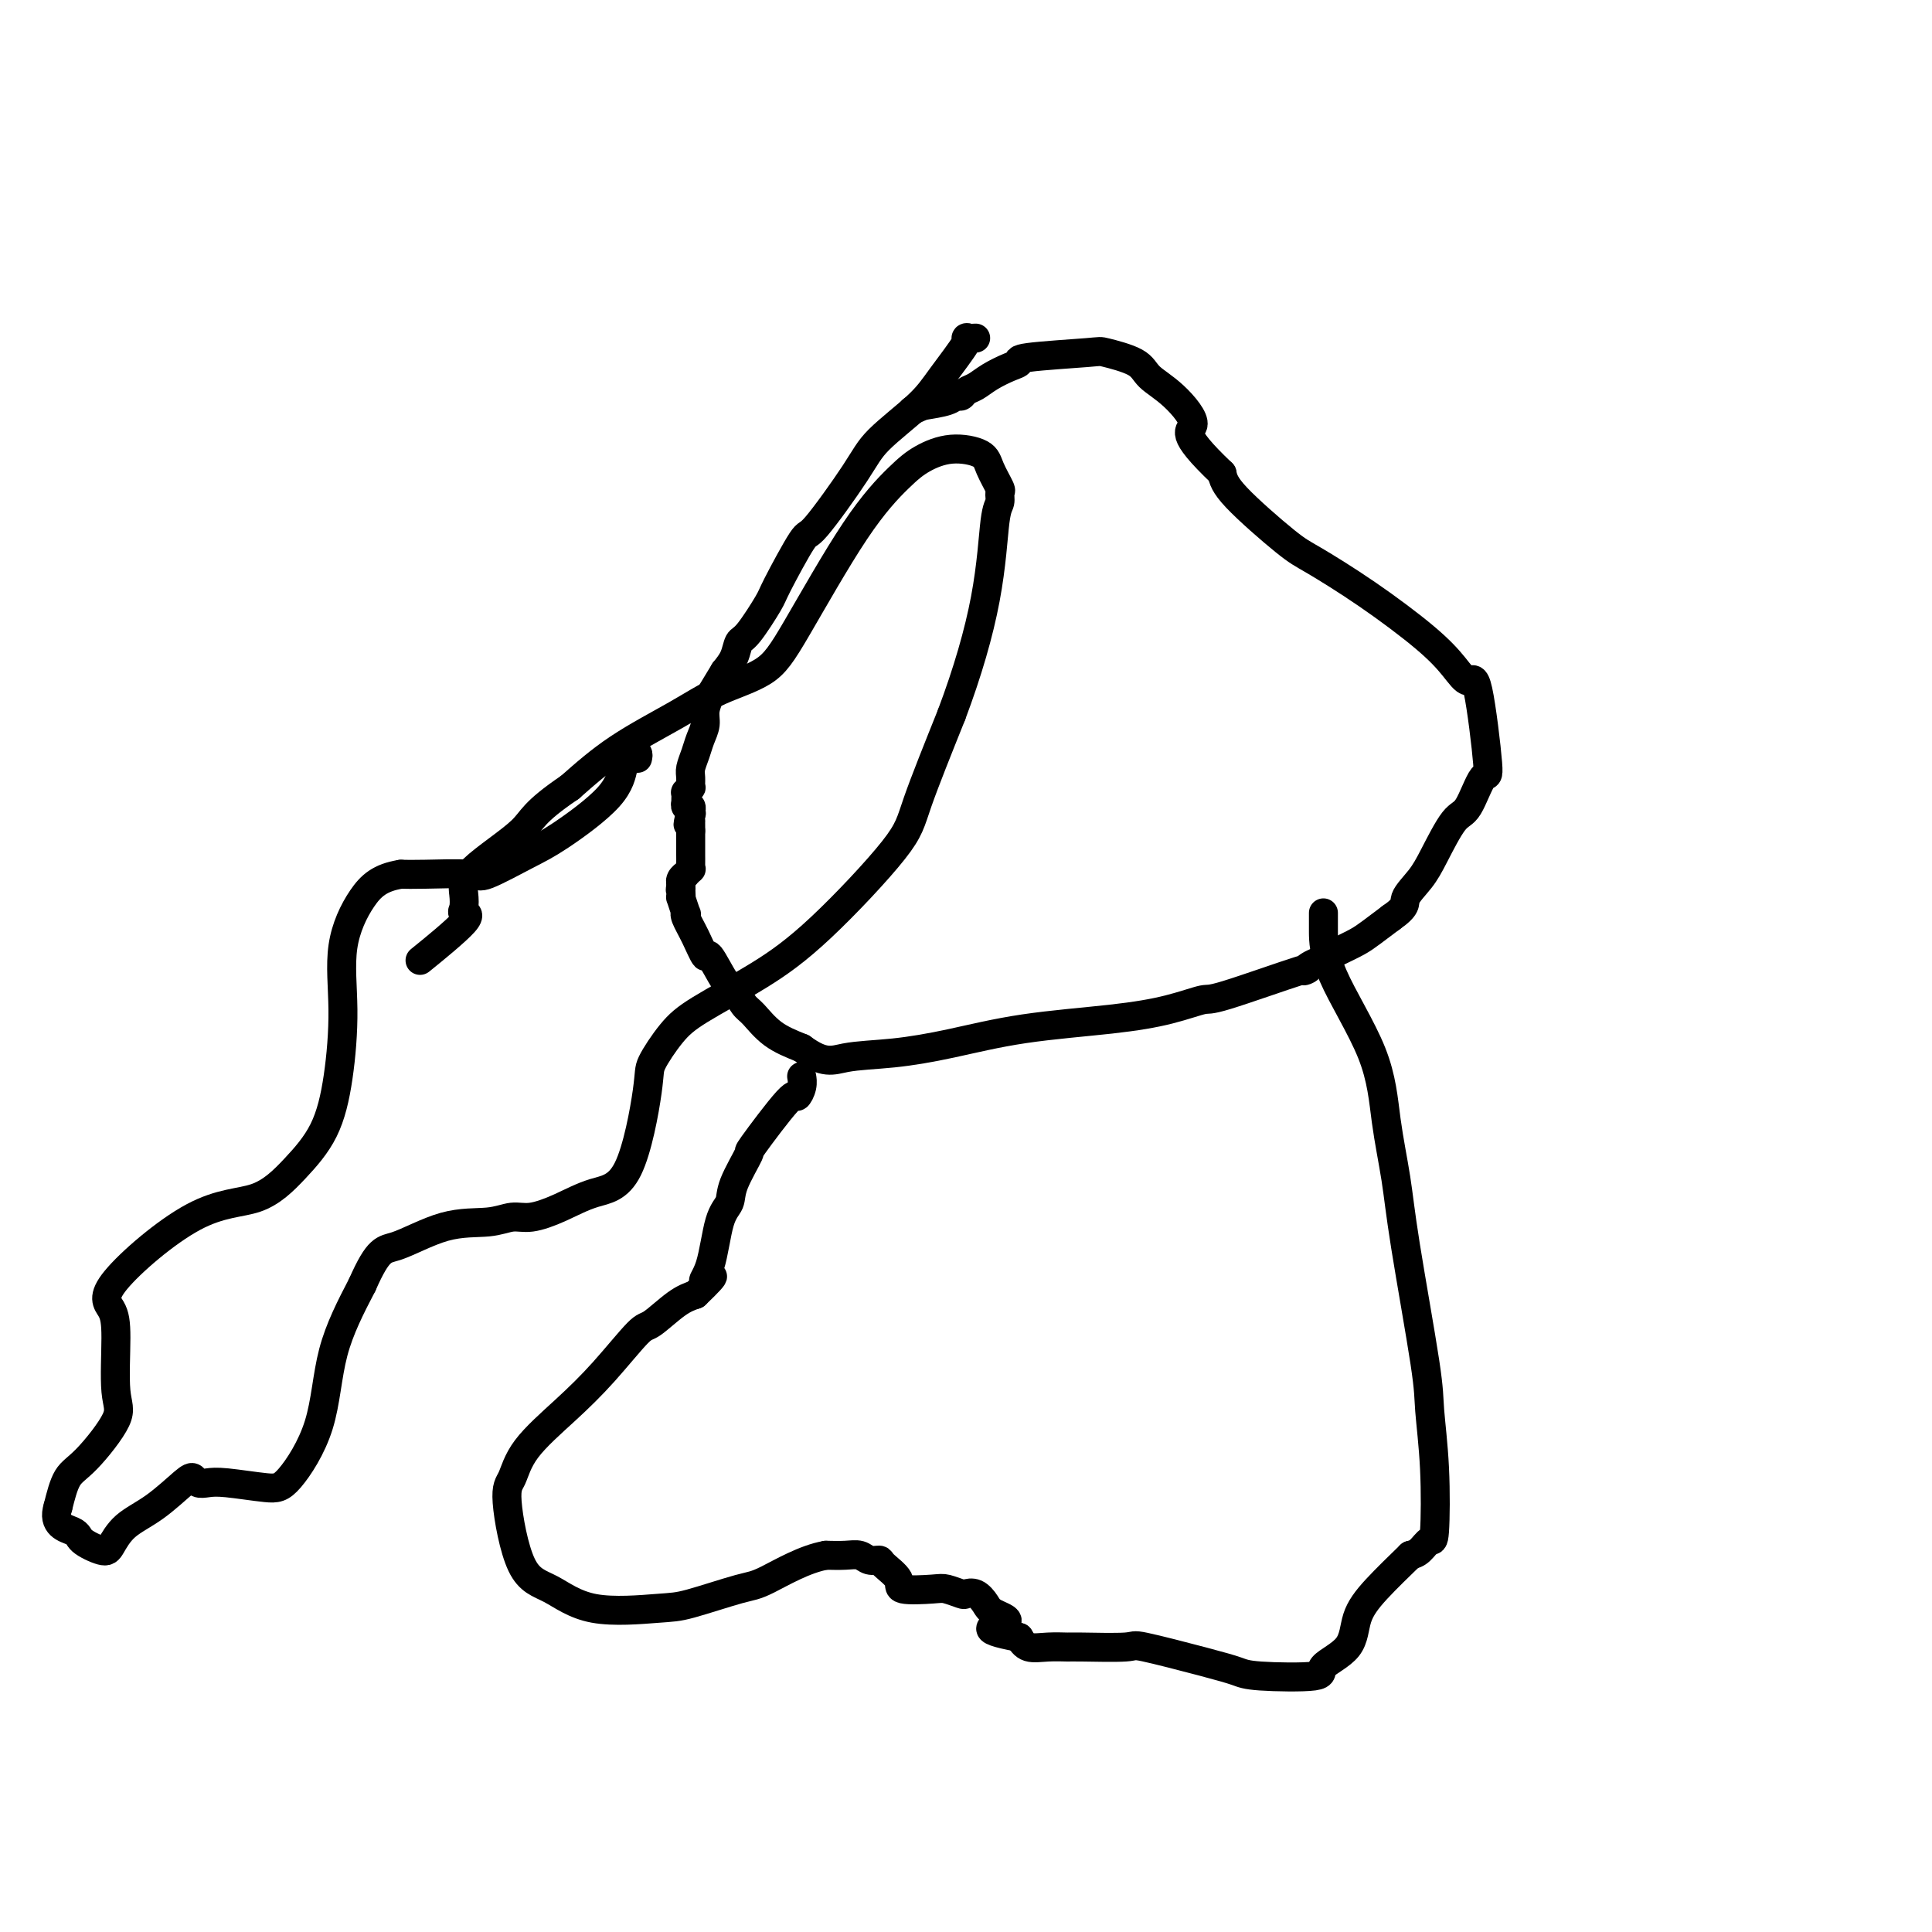
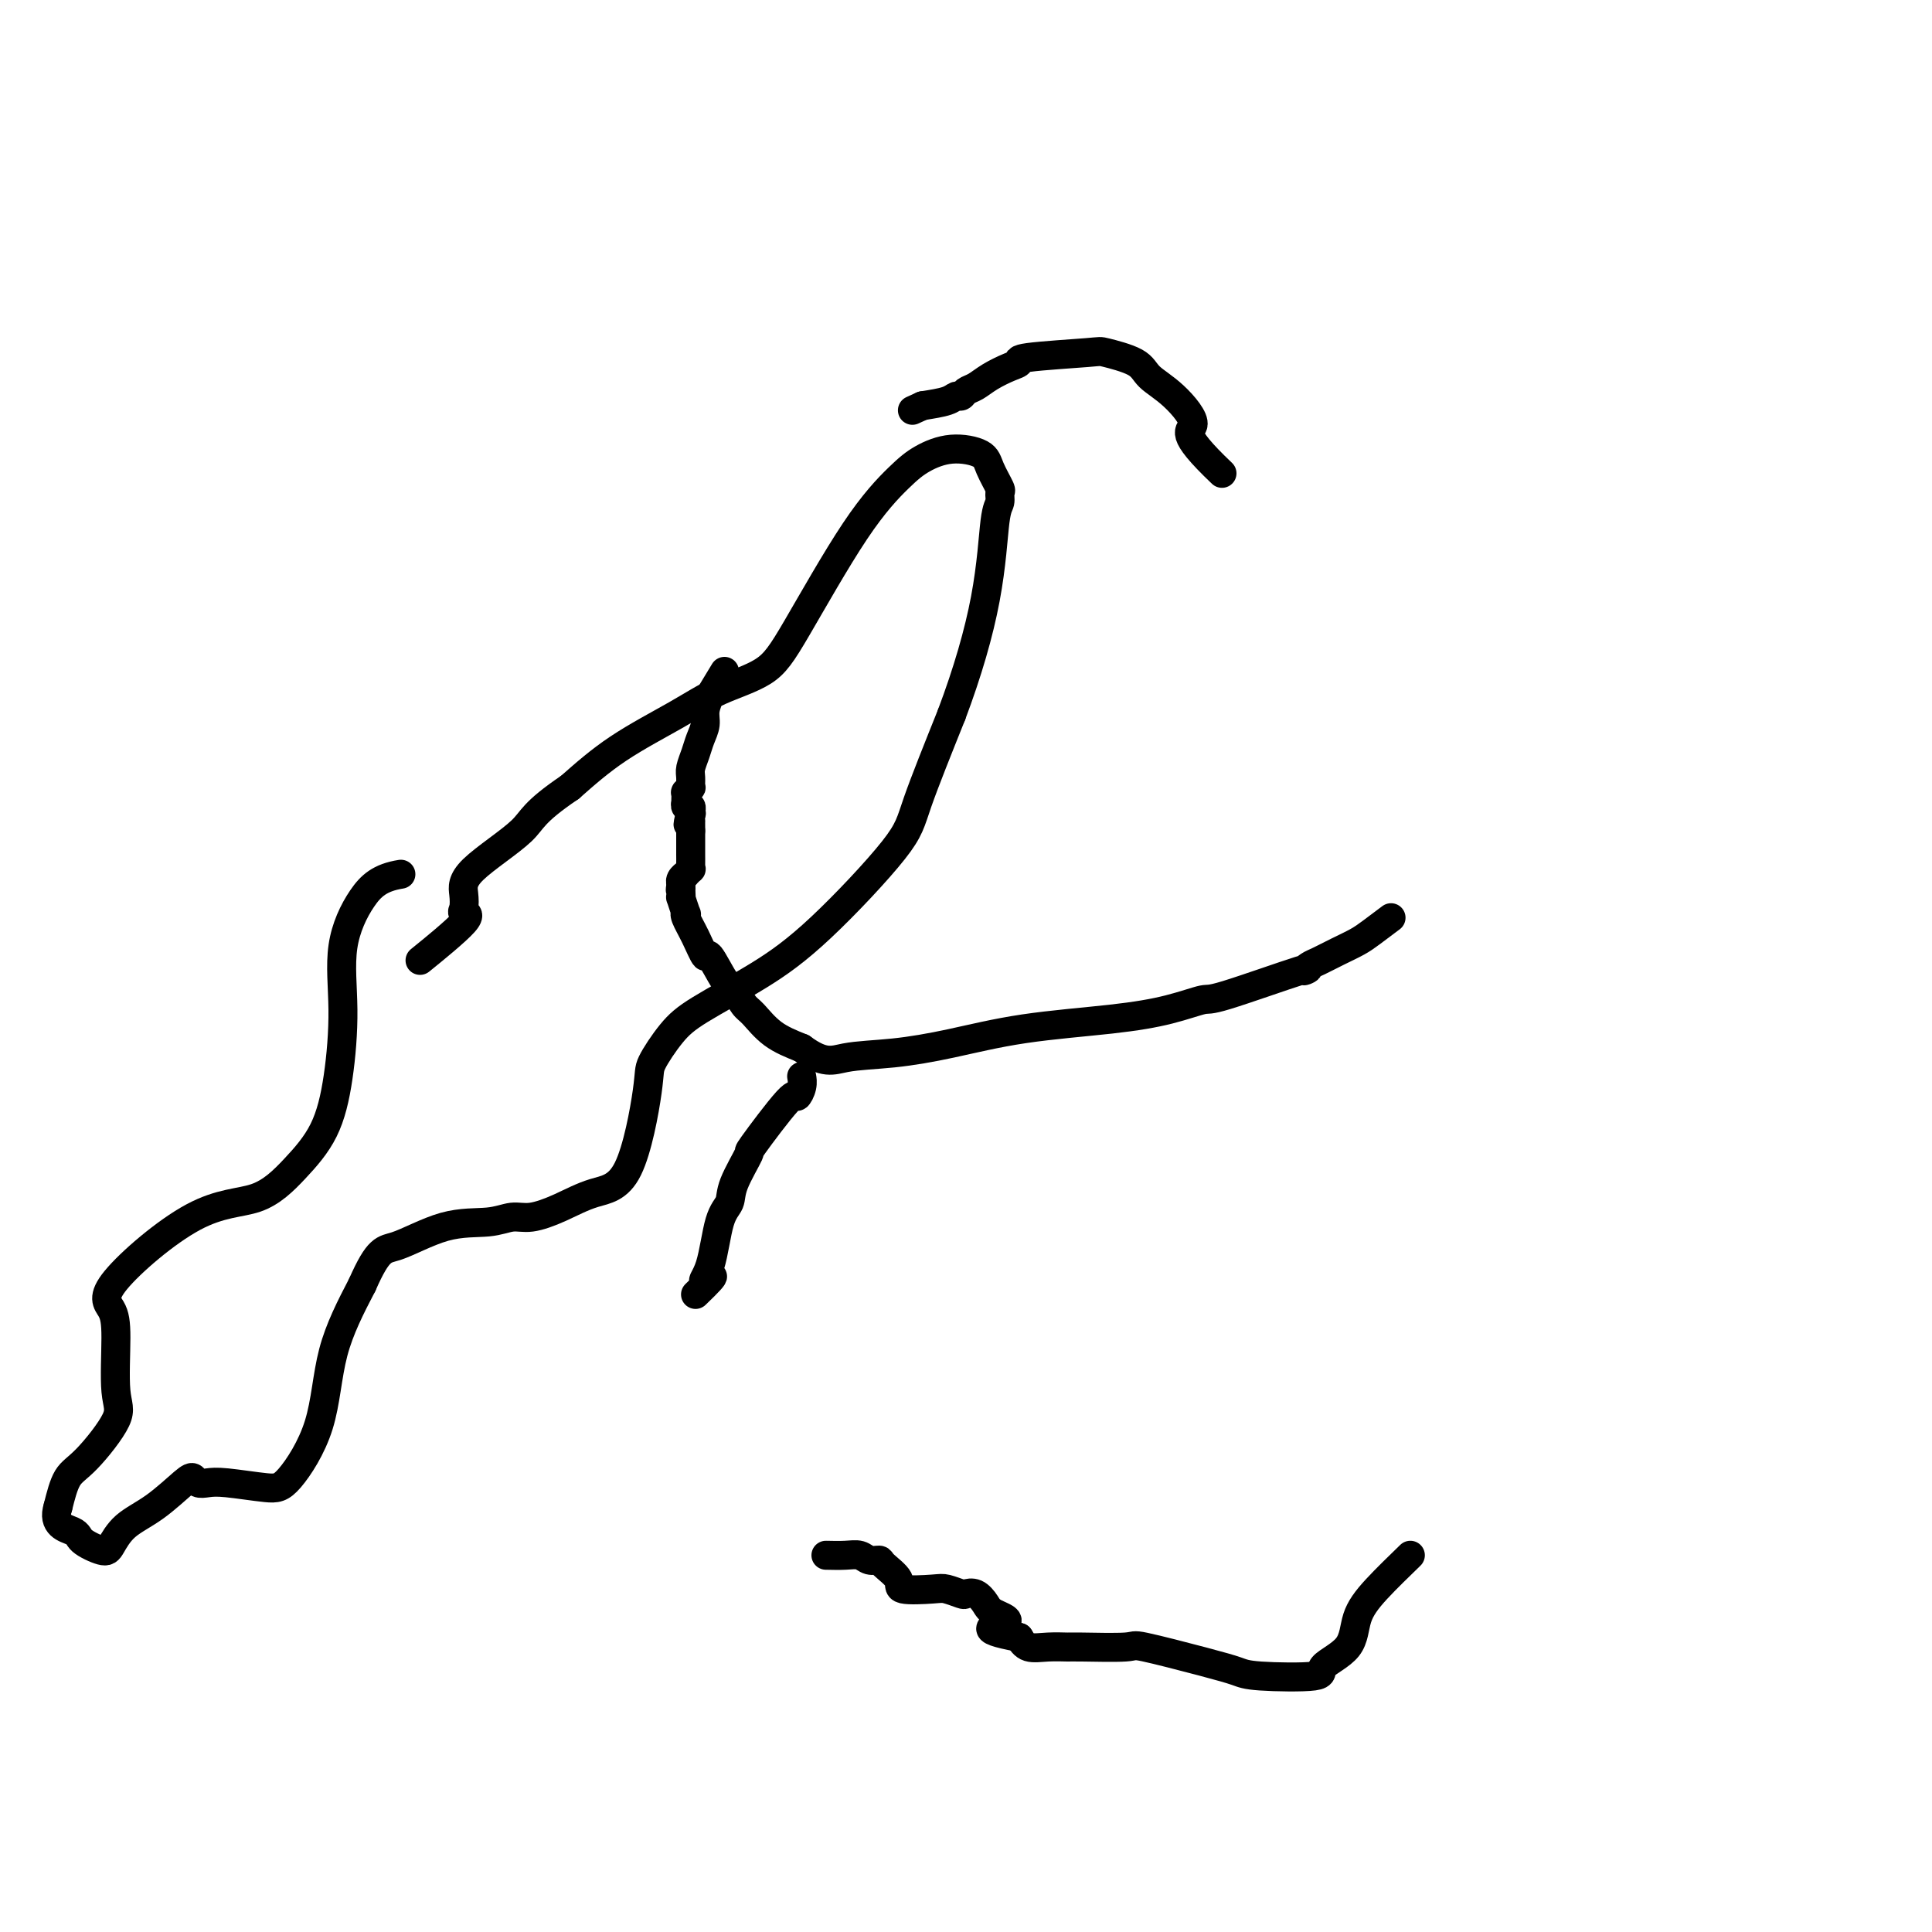
<svg xmlns="http://www.w3.org/2000/svg" viewBox="0 0 400 400" version="1.1">
  <g fill="none" stroke="#000000" stroke-width="6" stroke-linecap="round" stroke-linejoin="round">
-     <path d="M202,70c-0.972,0.063 -1.944,0.126 -2,0c-0.056,-0.126 0.804,-0.443 0,1c-0.804,1.443 -3.274,4.644 -5,7c-1.726,2.356 -2.710,3.866 -5,6c-2.290,2.134 -5.885,4.890 -8,7c-2.115,2.110 -2.749,3.572 -5,7c-2.251,3.428 -6.119,8.821 -8,11c-1.881,2.179 -1.775,1.146 -3,3c-1.225,1.854 -3.780,6.597 -5,9c-1.220,2.403 -1.103,2.467 -2,4c-0.897,1.533 -2.807,4.535 -4,6c-1.193,1.465 -1.667,1.395 -2,2c-0.333,0.605 -0.524,1.887 -1,3c-0.476,1.113 -1.238,2.056 -2,3" />
    <path d="M150,139c-3.091,5.166 -2.817,4.580 -3,5c-0.183,0.420 -0.823,1.846 -1,3c-0.177,1.154 0.110,2.038 0,3c-0.110,0.962 -0.618,2.003 -1,3c-0.382,0.997 -0.637,1.951 -1,3c-0.363,1.049 -0.833,2.194 -1,3c-0.167,0.806 -0.031,1.273 0,2c0.031,0.727 -0.044,1.714 0,2c0.044,0.286 0.208,-0.130 0,0c-0.208,0.130 -0.788,0.804 -1,1c-0.212,0.196 -0.058,-0.087 0,0c0.058,0.087 0.019,0.544 0,1c-0.019,0.456 -0.019,0.909 0,1c0.019,0.091 0.057,-0.182 0,0c-0.057,0.182 -0.208,0.818 0,1c0.208,0.182 0.774,-0.091 1,0c0.226,0.091 0.113,0.545 0,1" />
    <path d="M143,168c-1.083,4.730 -0.290,2.055 0,1c0.290,-1.055 0.078,-0.489 0,0c-0.078,0.489 -0.021,0.902 0,1c0.021,0.098 0.006,-0.118 0,0c-0.006,0.118 -0.002,0.570 0,1c0.002,0.430 0.000,0.837 0,1c-0.000,0.163 -0.000,0.081 0,0" />
    <path d="M143,172c-0.000,0.862 -0.000,1.018 0,1c0.000,-0.018 0.000,-0.211 0,0c-0.000,0.211 -0.000,0.826 0,1c0.000,0.174 0.000,-0.093 0,0c-0.000,0.093 -0.000,0.545 0,1c0.000,0.455 0.000,0.913 0,1c-0.000,0.087 -0.000,-0.197 0,0c0.000,0.197 0.001,0.875 0,1c-0.001,0.125 -0.004,-0.302 0,0c0.004,0.302 0.016,1.334 0,2c-0.016,0.666 -0.061,0.966 0,1c0.061,0.034 0.226,-0.197 0,0c-0.226,0.197 -0.845,0.824 -1,1c-0.155,0.176 0.154,-0.097 0,0c-0.154,0.097 -0.772,0.565 -1,1c-0.228,0.435 -0.065,0.839 0,1c0.065,0.161 0.033,0.081 0,0" />
    <path d="M141,183c-0.310,1.939 -0.084,1.287 0,1c0.084,-0.287 0.026,-0.209 0,0c-0.026,0.209 -0.021,0.549 0,1c0.021,0.451 0.057,1.011 0,1c-0.057,-0.011 -0.206,-0.595 0,0c0.206,0.595 0.766,2.368 1,3c0.234,0.632 0.141,0.122 0,0c-0.141,-0.122 -0.329,0.142 0,1c0.329,0.858 1.176,2.308 2,4c0.824,1.692 1.624,3.626 2,4c0.376,0.374 0.326,-0.814 1,0c0.674,0.814 2.072,3.628 3,5c0.928,1.372 1.387,1.301 2,2c0.613,0.699 1.381,2.167 2,3c0.619,0.833 1.090,1.032 2,2c0.910,0.968 2.260,2.705 4,4c1.740,1.295 3.870,2.147 6,3" />
    <path d="M166,217c4.673,3.432 6.356,2.511 9,2c2.644,-0.511 6.248,-0.612 10,-1c3.752,-0.388 7.650,-1.065 12,-2c4.350,-0.935 9.152,-2.130 15,-3c5.848,-0.870 12.743,-1.415 18,-2c5.257,-0.585 8.875,-1.210 12,-2c3.125,-0.790 5.758,-1.746 7,-2c1.242,-0.254 1.094,0.192 5,-1c3.906,-1.192 11.867,-4.024 15,-5c3.133,-0.976 1.437,-0.096 1,0c-0.437,0.096 0.385,-0.592 1,-1c0.615,-0.408 1.024,-0.535 2,-1c0.976,-0.465 2.519,-1.269 4,-2c1.481,-0.731 2.899,-1.389 4,-2c1.101,-0.611 1.886,-1.175 3,-2c1.114,-0.825 2.557,-1.913 4,-3" />
-     <path d="M288,190c3.471,-2.417 2.648,-2.961 3,-4c0.352,-1.039 1.880,-2.575 3,-4c1.120,-1.425 1.832,-2.739 3,-5c1.168,-2.261 2.790,-5.470 4,-7c1.210,-1.530 2.007,-1.381 3,-3c0.993,-1.619 2.181,-5.005 3,-6c0.819,-0.995 1.268,0.401 1,-3c-0.268,-3.401 -1.252,-11.600 -2,-15c-0.748,-3.400 -1.260,-2.000 -2,-2c-0.740,-0.000 -1.706,-1.401 -3,-3c-1.294,-1.599 -2.914,-3.397 -6,-6c-3.086,-2.603 -7.639,-6.013 -12,-9c-4.361,-2.987 -8.530,-5.553 -11,-7c-2.470,-1.447 -3.242,-1.774 -6,-4c-2.758,-2.226 -7.502,-6.350 -10,-9c-2.498,-2.650 -2.749,-3.825 -3,-5" />
    <path d="M253,98c-9.390,-8.917 -6.366,-8.708 -6,-10c0.366,-1.292 -1.926,-4.084 -4,-6c-2.074,-1.916 -3.930,-2.955 -5,-4c-1.070,-1.045 -1.354,-2.095 -3,-3c-1.646,-0.905 -4.656,-1.666 -6,-2c-1.344,-0.334 -1.024,-0.241 -4,0c-2.976,0.241 -9.248,0.632 -12,1c-2.752,0.368 -1.984,0.714 -2,1c-0.016,0.286 -0.816,0.511 -2,1c-1.184,0.489 -2.751,1.240 -4,2c-1.249,0.760 -2.181,1.527 -3,2c-0.819,0.473 -1.526,0.652 -2,1c-0.474,0.348 -0.715,0.867 -1,1c-0.285,0.133 -0.615,-0.118 -1,0c-0.385,0.118 -0.824,0.605 -2,1c-1.176,0.395 -3.088,0.697 -5,1" />
    <path d="M191,84c-3.667,1.667 -1.833,0.833 0,0" />
-     <path d="M274,189c0.001,0.787 0.002,1.573 0,2c-0.002,0.427 -0.008,0.494 0,2c0.008,1.506 0.030,4.451 2,9c1.970,4.549 5.887,10.702 8,16c2.113,5.298 2.422,9.741 3,14c0.578,4.259 1.427,8.333 2,12c0.573,3.667 0.872,6.928 2,14c1.128,7.072 3.085,17.956 4,24c0.915,6.044 0.789,7.248 1,10c0.211,2.752 0.758,7.052 1,12c0.242,4.948 0.178,10.543 0,13c-0.178,2.457 -0.471,1.777 -1,2c-0.529,0.223 -1.294,1.349 -2,2c-0.706,0.651 -1.353,0.825 -2,1" />
    <path d="M292,322c-2.126,2.077 -4.942,4.770 -7,7c-2.058,2.230 -3.360,3.996 -4,6c-0.640,2.004 -0.620,4.247 -2,6c-1.380,1.753 -4.160,3.015 -5,4c-0.840,0.985 0.261,1.692 -2,2c-2.261,0.308 -7.883,0.216 -11,0c-3.117,-0.216 -3.728,-0.555 -5,-1c-1.272,-0.445 -3.203,-0.995 -7,-2c-3.797,-1.005 -9.460,-2.466 -12,-3c-2.540,-0.534 -1.958,-0.142 -4,0c-2.042,0.142 -6.707,0.032 -9,0c-2.293,-0.032 -2.212,0.012 -3,0c-0.788,-0.012 -2.443,-0.080 -4,0c-1.557,0.080 -3.016,0.309 -4,0c-0.984,-0.309 -1.492,-1.154 -2,-2" />
    <path d="M211,339c-10.021,-1.820 -4.573,-2.369 -3,-3c1.573,-0.631 -0.728,-1.345 -2,-2c-1.272,-0.655 -1.513,-1.251 -2,-2c-0.487,-0.749 -1.218,-1.651 -2,-2c-0.782,-0.349 -1.615,-0.145 -2,0c-0.385,0.145 -0.321,0.230 -1,0c-0.679,-0.230 -2.102,-0.776 -3,-1c-0.898,-0.224 -1.272,-0.127 -3,0c-1.728,0.127 -4.809,0.284 -6,0c-1.191,-0.284 -0.493,-1.008 -1,-2c-0.507,-0.992 -2.221,-2.252 -3,-3c-0.779,-0.748 -0.623,-0.985 -1,-1c-0.377,-0.015 -1.287,0.192 -2,0c-0.713,-0.192 -1.231,-0.782 -2,-1c-0.769,-0.218 -1.791,-0.062 -3,0c-1.209,0.062 -2.604,0.031 -4,0" />
-     <path d="M171,322c-4.355,0.747 -9.243,3.615 -12,5c-2.757,1.385 -3.383,1.286 -6,2c-2.617,0.714 -7.225,2.241 -10,3c-2.775,0.759 -3.719,0.750 -7,1c-3.281,0.250 -8.901,0.757 -13,0c-4.099,-0.757 -6.677,-2.779 -9,-4c-2.323,-1.221 -4.392,-1.640 -6,-5c-1.608,-3.360 -2.754,-9.661 -3,-13c-0.246,-3.339 0.410,-3.715 1,-5c0.590,-1.285 1.114,-3.479 3,-6c1.886,-2.521 5.134,-5.368 8,-8c2.866,-2.632 5.351,-5.048 8,-8c2.649,-2.952 5.463,-6.441 7,-8c1.537,-1.559 1.799,-1.189 3,-2c1.201,-0.811 3.343,-2.803 5,-4c1.657,-1.197 2.828,-1.598 4,-2" />
    <path d="M144,268c5.831,-5.580 2.908,-3.528 2,-3c-0.908,0.528 0.200,-0.466 1,-3c0.800,-2.534 1.294,-6.607 2,-9c0.706,-2.393 1.625,-3.105 2,-4c0.375,-0.895 0.204,-1.972 1,-4c0.796,-2.028 2.557,-5.008 3,-6c0.443,-0.992 -0.431,0.004 1,-2c1.431,-2.004 5.168,-7.006 7,-9c1.832,-1.994 1.759,-0.978 2,-1c0.241,-0.022 0.796,-1.083 1,-2c0.204,-0.917 0.058,-1.691 0,-2c-0.058,-0.309 -0.029,-0.155 0,0" />
-     <path d="M132,157c0.090,-0.400 0.179,-0.799 0,-1c-0.179,-0.201 -0.627,-0.202 -1,0c-0.373,0.202 -0.672,0.608 -1,1c-0.328,0.392 -0.687,0.772 -1,2c-0.313,1.228 -0.581,3.306 -3,6c-2.419,2.694 -6.989,6.004 -10,8c-3.011,1.996 -4.461,2.679 -7,4c-2.539,1.321 -6.165,3.282 -8,4c-1.835,0.718 -1.879,0.193 -4,0c-2.121,-0.193 -6.320,-0.055 -9,0c-2.680,0.055 -3.840,0.028 -5,0" />
    <path d="M83,181c-4.352,0.687 -6.230,2.404 -8,5c-1.770,2.596 -3.430,6.071 -4,10c-0.570,3.929 -0.051,8.310 0,13c0.051,4.690 -0.366,9.687 -1,14c-0.634,4.313 -1.486,7.942 -3,11c-1.514,3.058 -3.692,5.545 -6,8c-2.308,2.455 -4.748,4.877 -8,6c-3.252,1.123 -7.318,0.947 -13,4c-5.682,3.053 -12.982,9.333 -16,13c-3.018,3.667 -1.756,4.719 -1,6c0.756,1.281 1.006,2.791 1,6c-0.006,3.209 -0.267,8.117 0,11c0.267,2.883 1.061,3.742 0,6c-1.061,2.258 -3.978,5.916 -6,8c-2.022,2.084 -3.149,2.596 -4,4c-0.851,1.404 -1.425,3.702 -2,6" />
    <path d="M12,312c-1.240,3.829 1.660,4.401 3,5c1.340,0.599 1.118,1.226 2,2c0.882,0.774 2.866,1.696 4,2c1.134,0.304 1.417,-0.011 2,-1c0.583,-0.989 1.465,-2.654 3,-4c1.535,-1.346 3.723,-2.375 6,-4c2.277,-1.625 4.642,-3.848 6,-5c1.358,-1.152 1.707,-1.233 2,-1c0.293,0.233 0.529,0.781 1,1c0.471,0.219 1.177,0.110 2,0c0.823,-0.110 1.765,-0.221 4,0c2.235,0.221 5.765,0.775 8,1c2.235,0.225 3.176,0.122 5,-2c1.824,-2.122 4.529,-6.264 6,-11c1.471,-4.736 1.706,-10.068 3,-15c1.294,-4.932 3.647,-9.466 6,-14" />
    <path d="M75,266c3.427,-7.769 4.494,-7.191 7,-8c2.506,-0.809 6.450,-3.006 10,-4c3.550,-0.994 6.705,-0.784 9,-1c2.295,-0.216 3.730,-0.857 5,-1c1.270,-0.143 2.376,0.211 4,0c1.624,-0.211 3.767,-0.987 6,-2c2.233,-1.013 4.557,-2.262 7,-3c2.443,-0.738 5.003,-0.964 7,-5c1.997,-4.036 3.429,-11.883 4,-16c0.571,-4.117 0.282,-4.506 1,-6c0.718,-1.494 2.444,-4.093 4,-6c1.556,-1.907 2.941,-3.122 6,-5c3.059,-1.878 7.792,-4.417 12,-7c4.208,-2.583 7.891,-5.208 13,-10c5.109,-4.792 11.645,-11.752 15,-16c3.355,-4.248 3.530,-5.785 5,-10c1.470,-4.215 4.235,-11.107 7,-18" />
    <path d="M197,148c3.337,-8.853 5.681,-16.985 7,-24c1.319,-7.015 1.615,-12.911 2,-16c0.385,-3.089 0.861,-3.370 1,-4c0.139,-0.630 -0.057,-1.610 0,-2c0.057,-0.390 0.368,-0.190 0,-1c-0.368,-0.810 -1.414,-2.629 -2,-4c-0.586,-1.371 -0.712,-2.295 -2,-3c-1.288,-0.705 -3.737,-1.191 -6,-1c-2.263,0.191 -4.341,1.058 -6,2c-1.659,0.942 -2.899,1.959 -5,4c-2.101,2.041 -5.063,5.107 -9,11c-3.937,5.893 -8.850,14.615 -12,20c-3.150,5.385 -4.537,7.435 -7,9c-2.463,1.565 -6.000,2.646 -9,4c-3.000,1.354 -5.461,2.980 -9,5c-3.539,2.020 -8.154,4.434 -12,7c-3.846,2.566 -6.923,5.283 -10,8" />
    <path d="M118,163c-7.879,5.335 -7.577,6.673 -10,9c-2.423,2.327 -7.569,5.643 -10,8c-2.431,2.357 -2.145,3.754 -2,5c0.145,1.246 0.149,2.342 0,3c-0.149,0.658 -0.452,0.877 0,1c0.452,0.123 1.660,0.148 0,2c-1.660,1.852 -6.189,5.529 -8,7c-1.811,1.471 -0.906,0.735 0,0" />
  </g>
</svg>